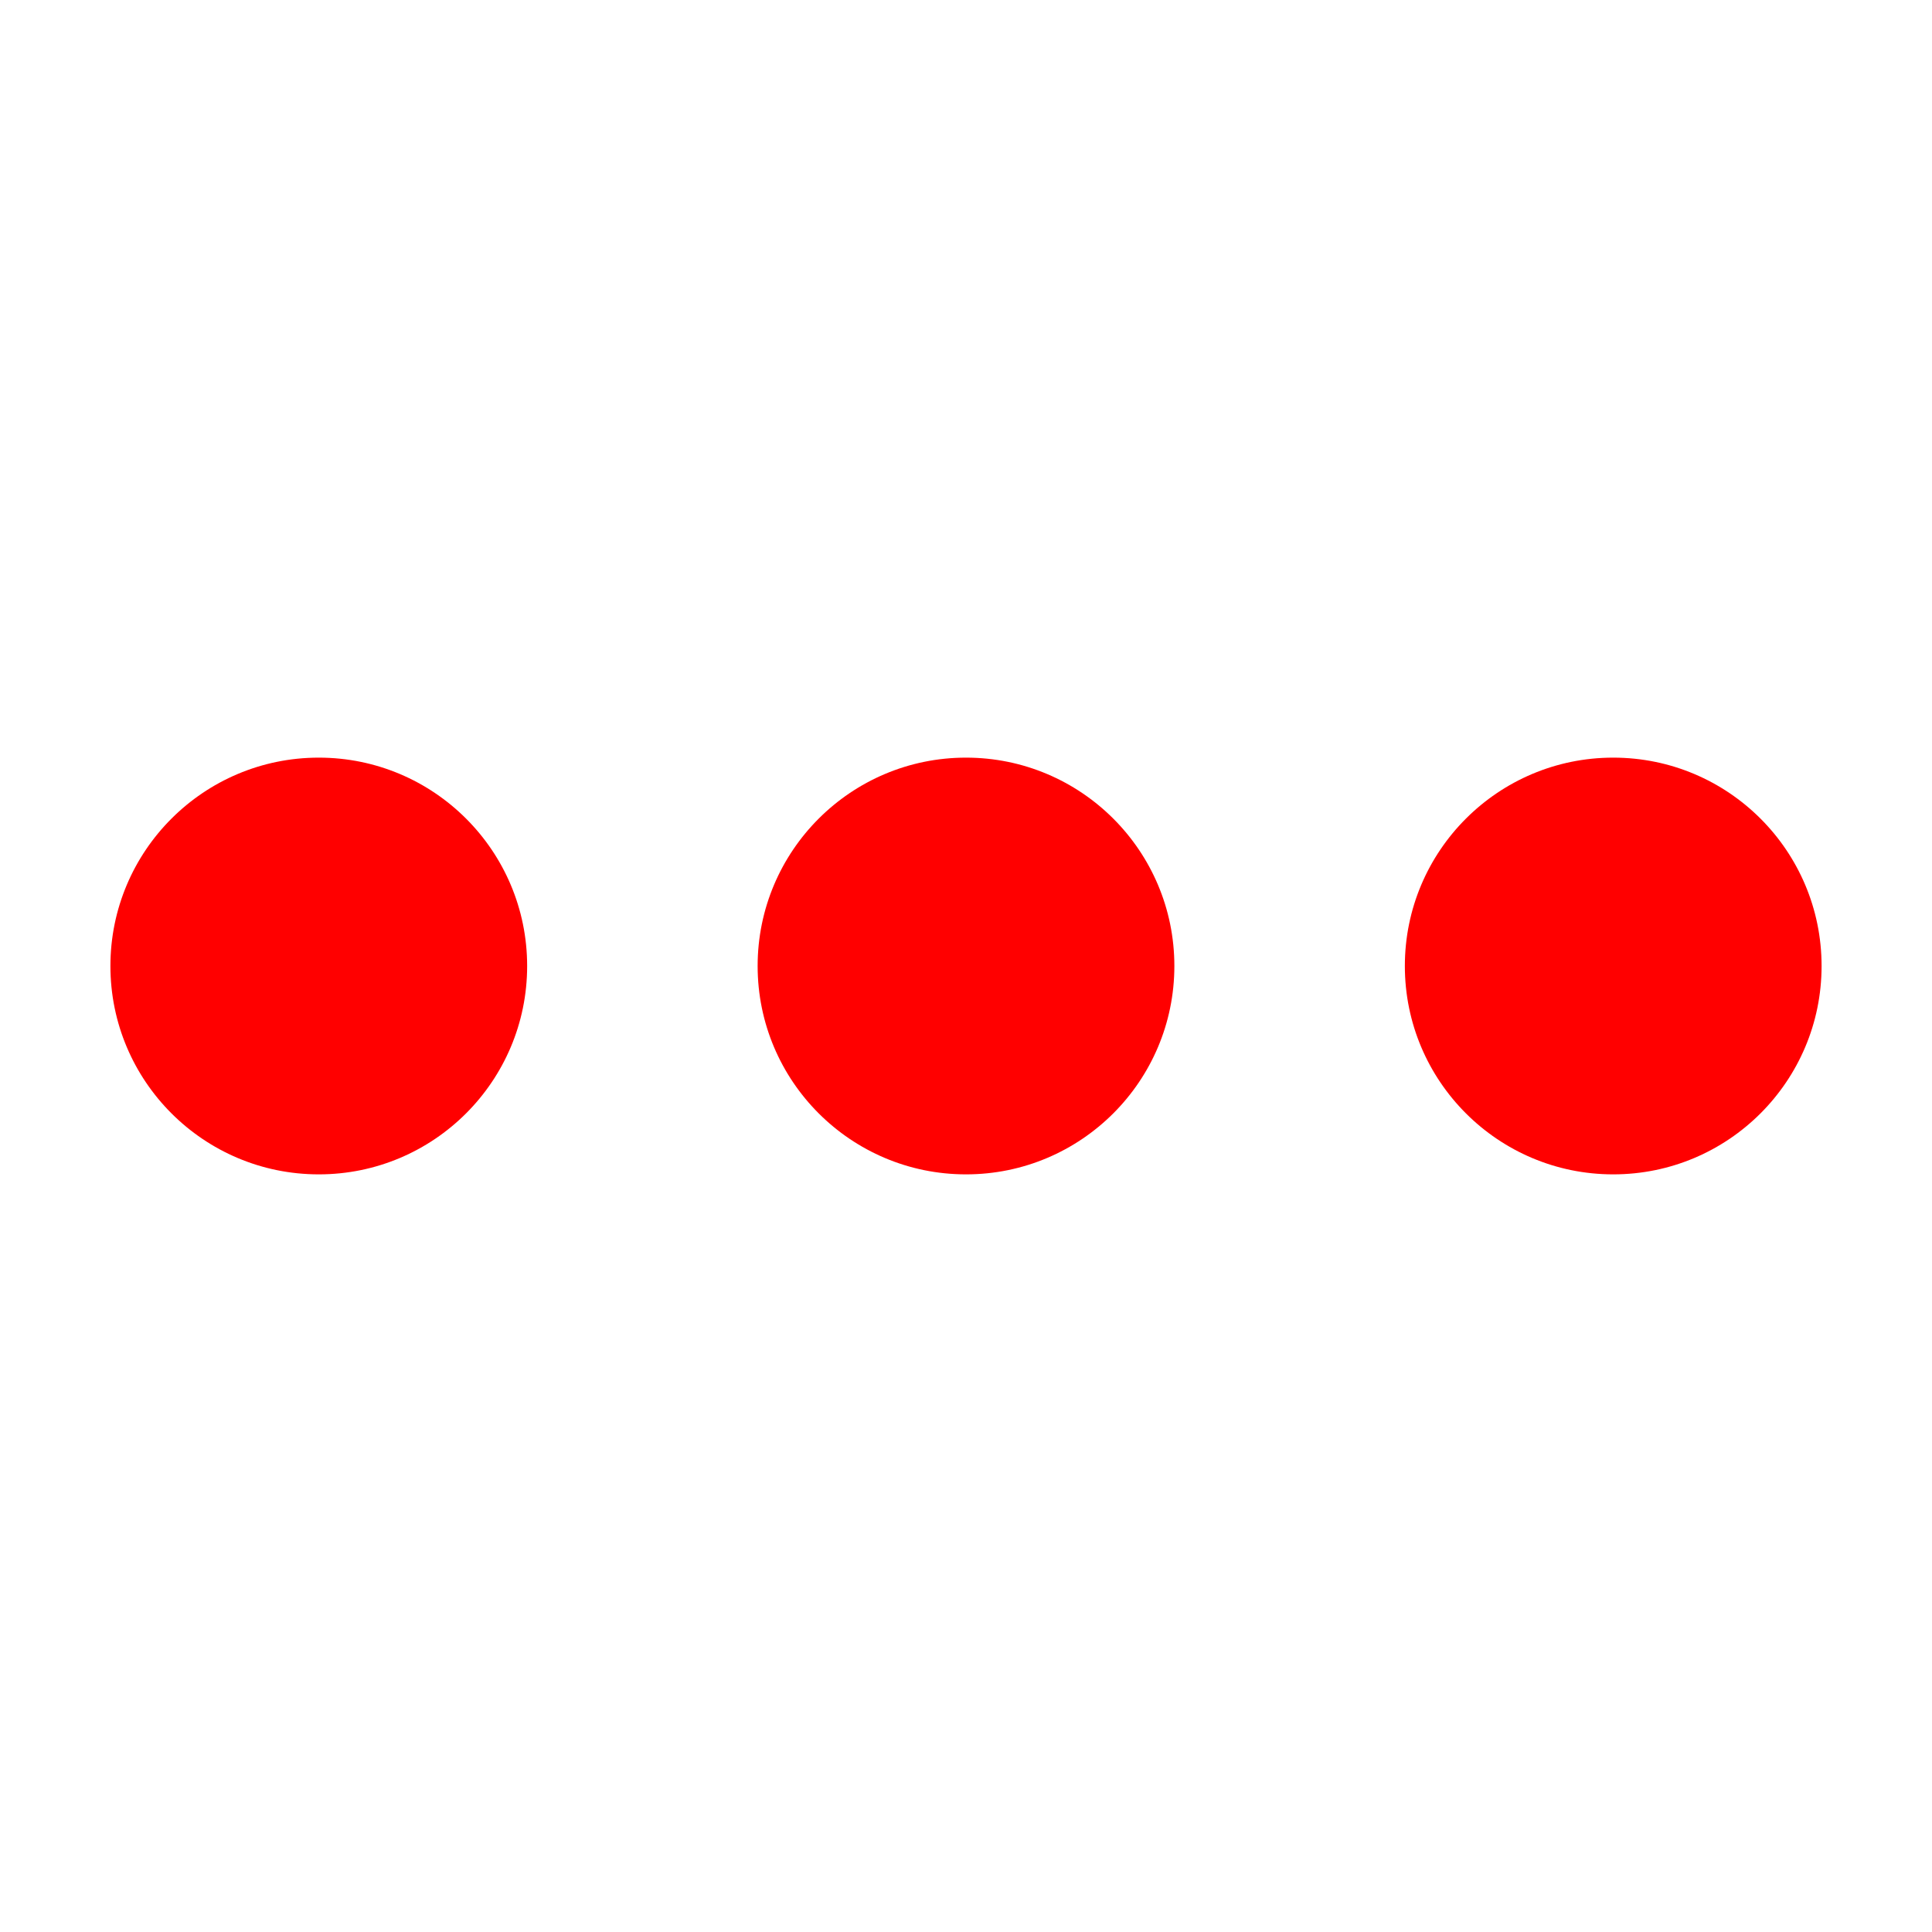
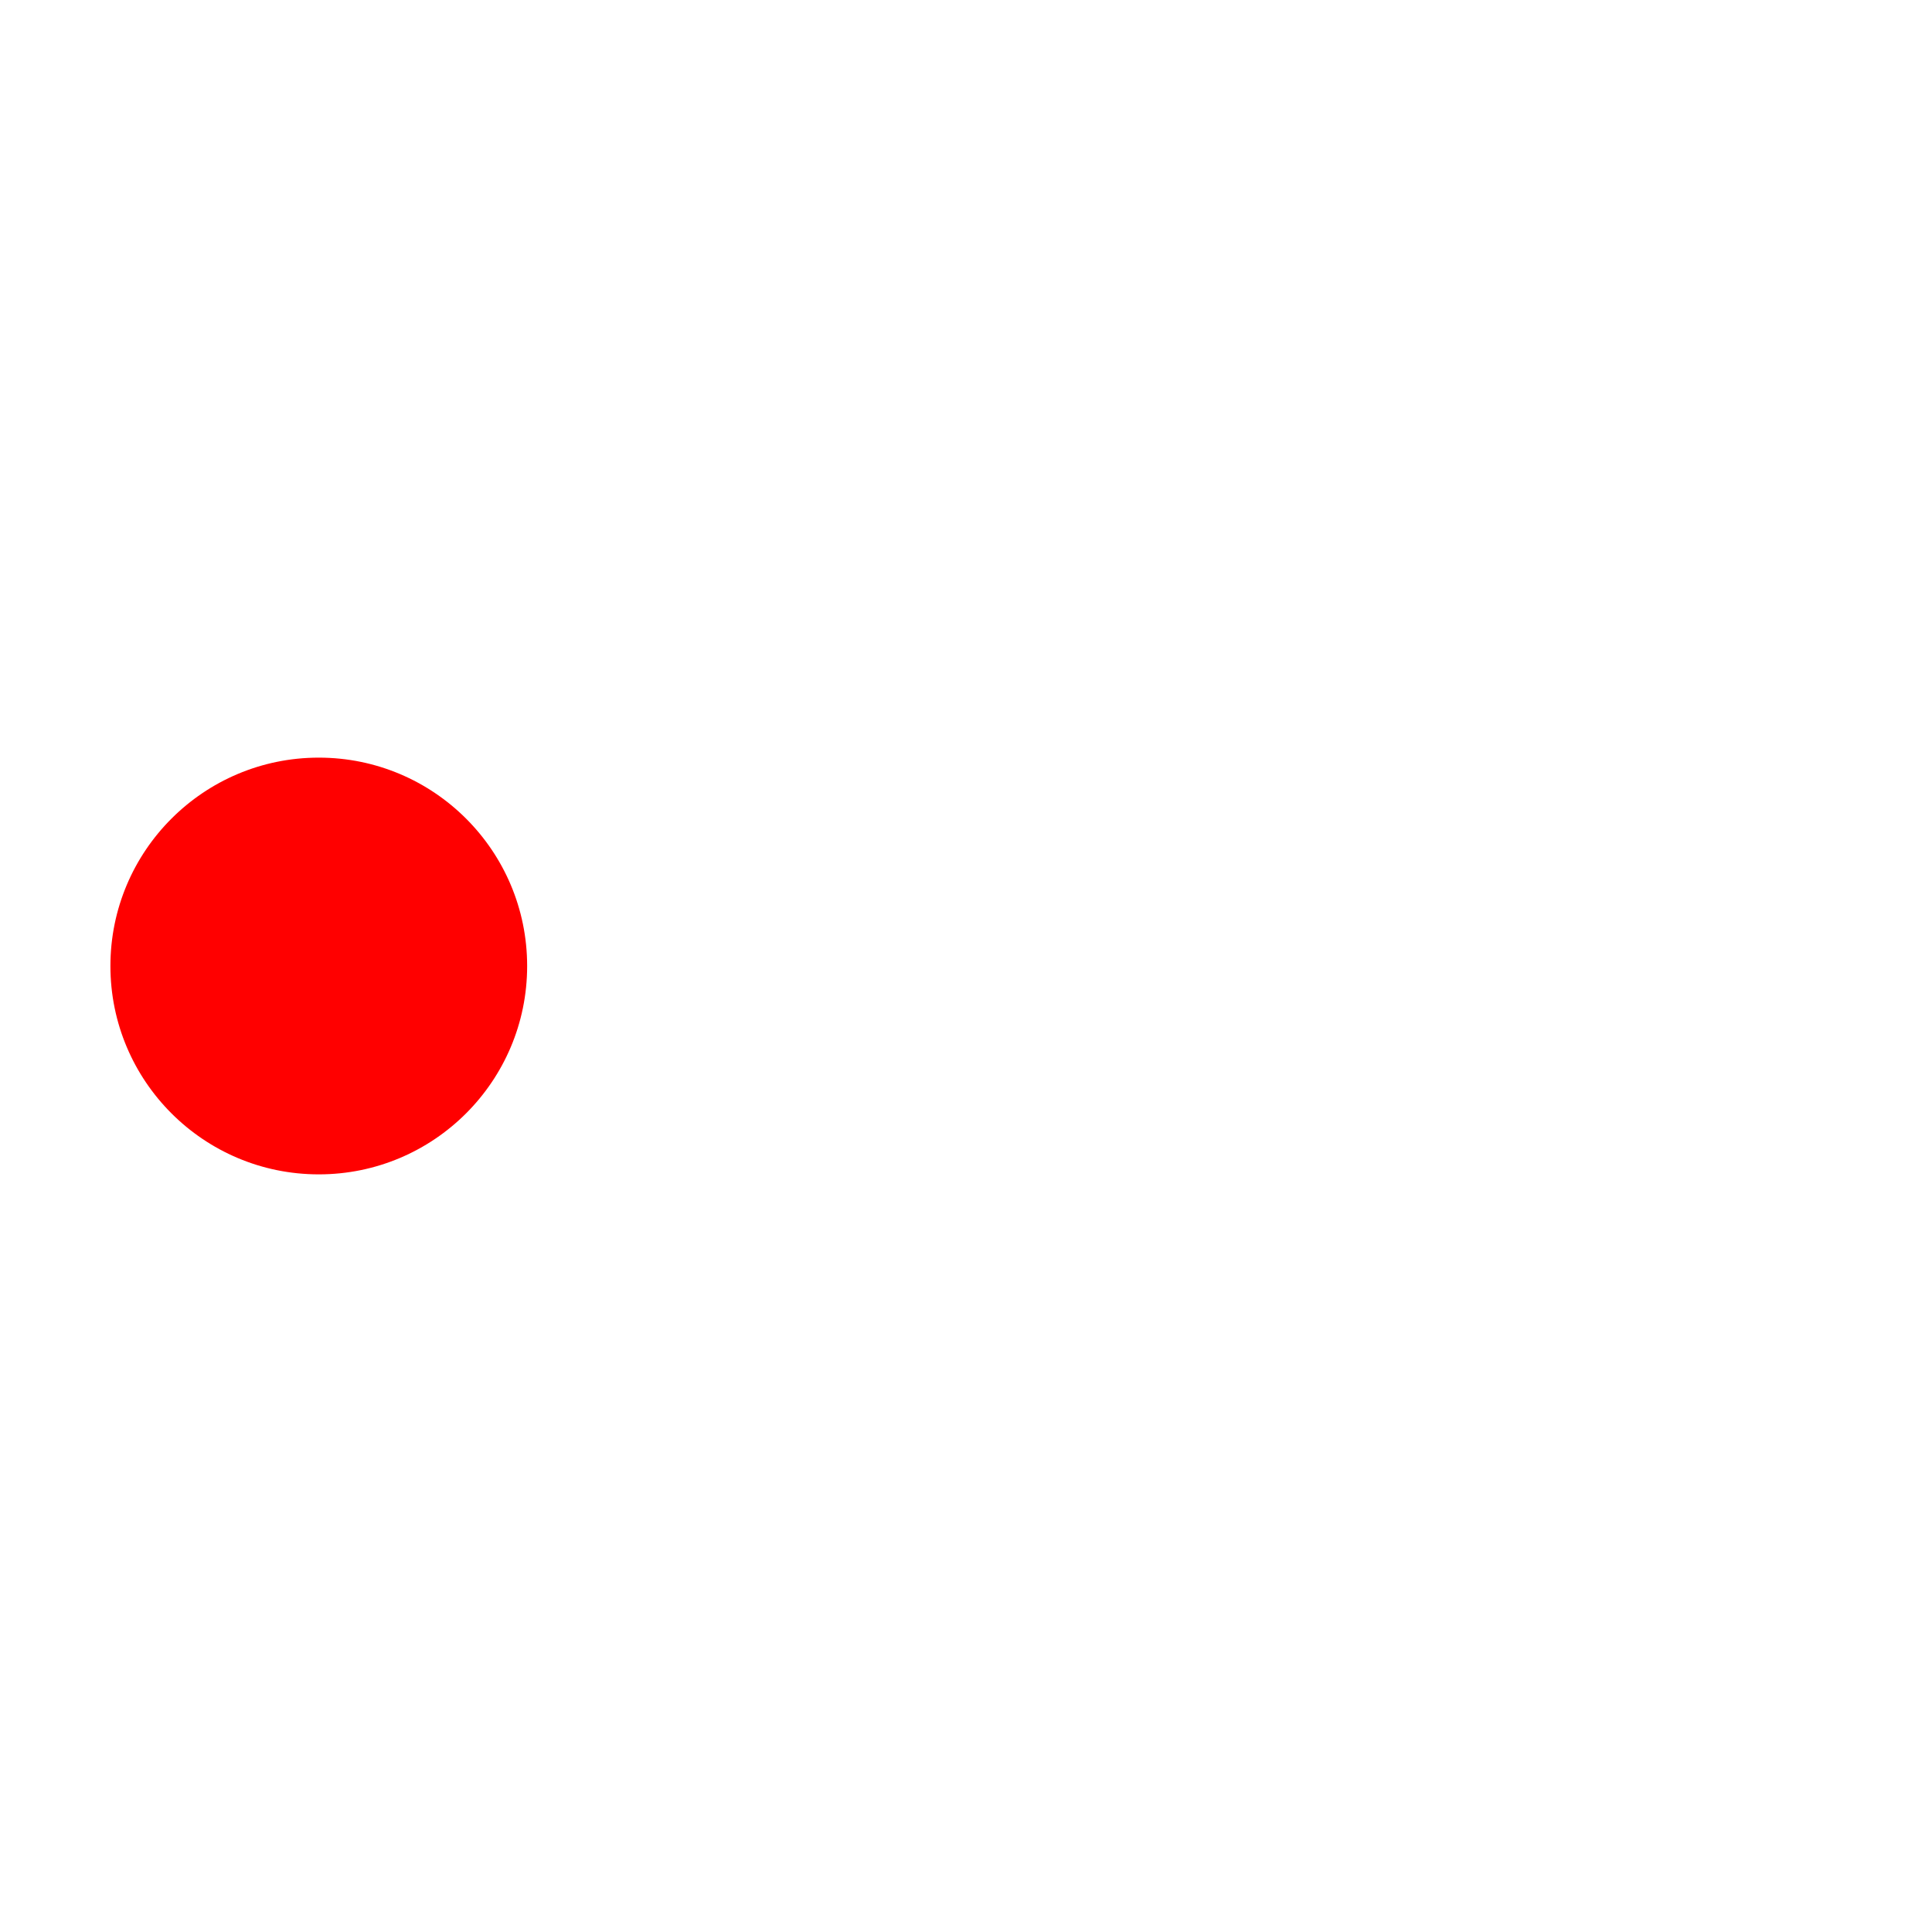
<svg xmlns="http://www.w3.org/2000/svg" id="图层_1" data-name="图层 1" viewBox="0 0 400 400">
  <defs>
    <style>.cls-1{fill:red;}</style>
  </defs>
  <circle class="cls-1" cx="66" cy="200" r="43.14" />
-   <circle class="cls-1" cx="200" cy="200" r="43.14" />
-   <circle class="cls-1" cx="334" cy="200" r="43.14" />
</svg>